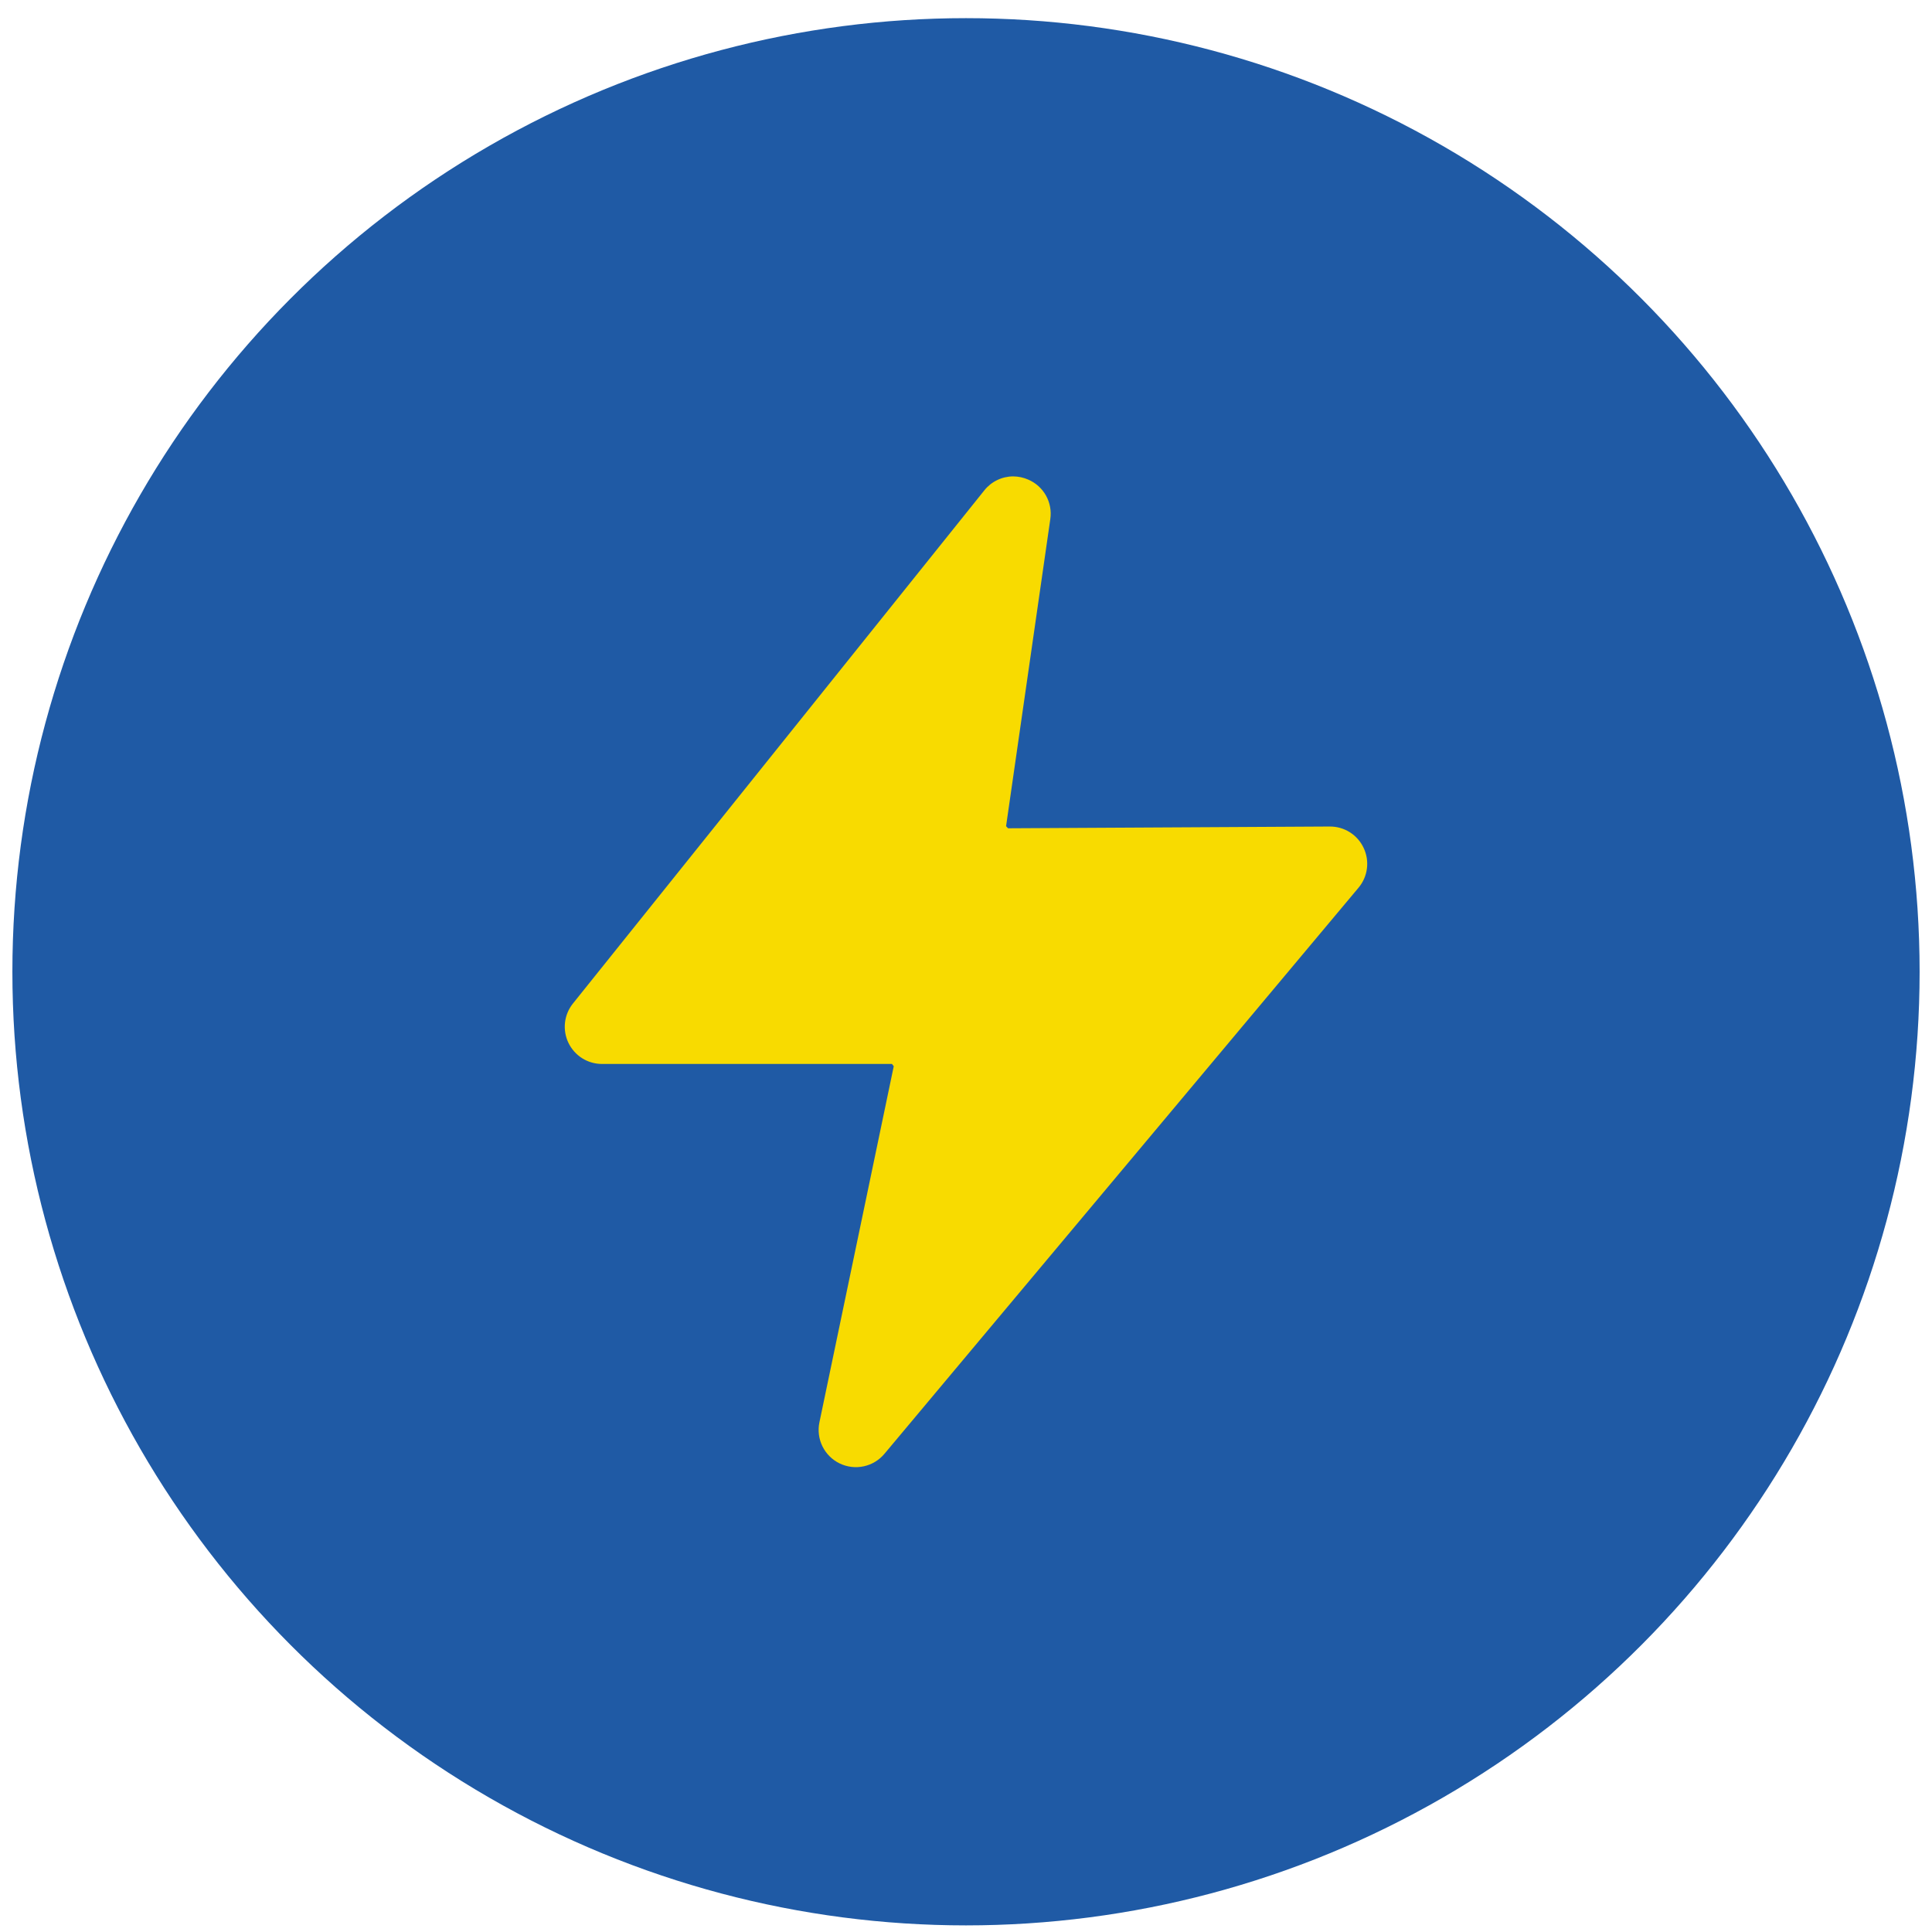
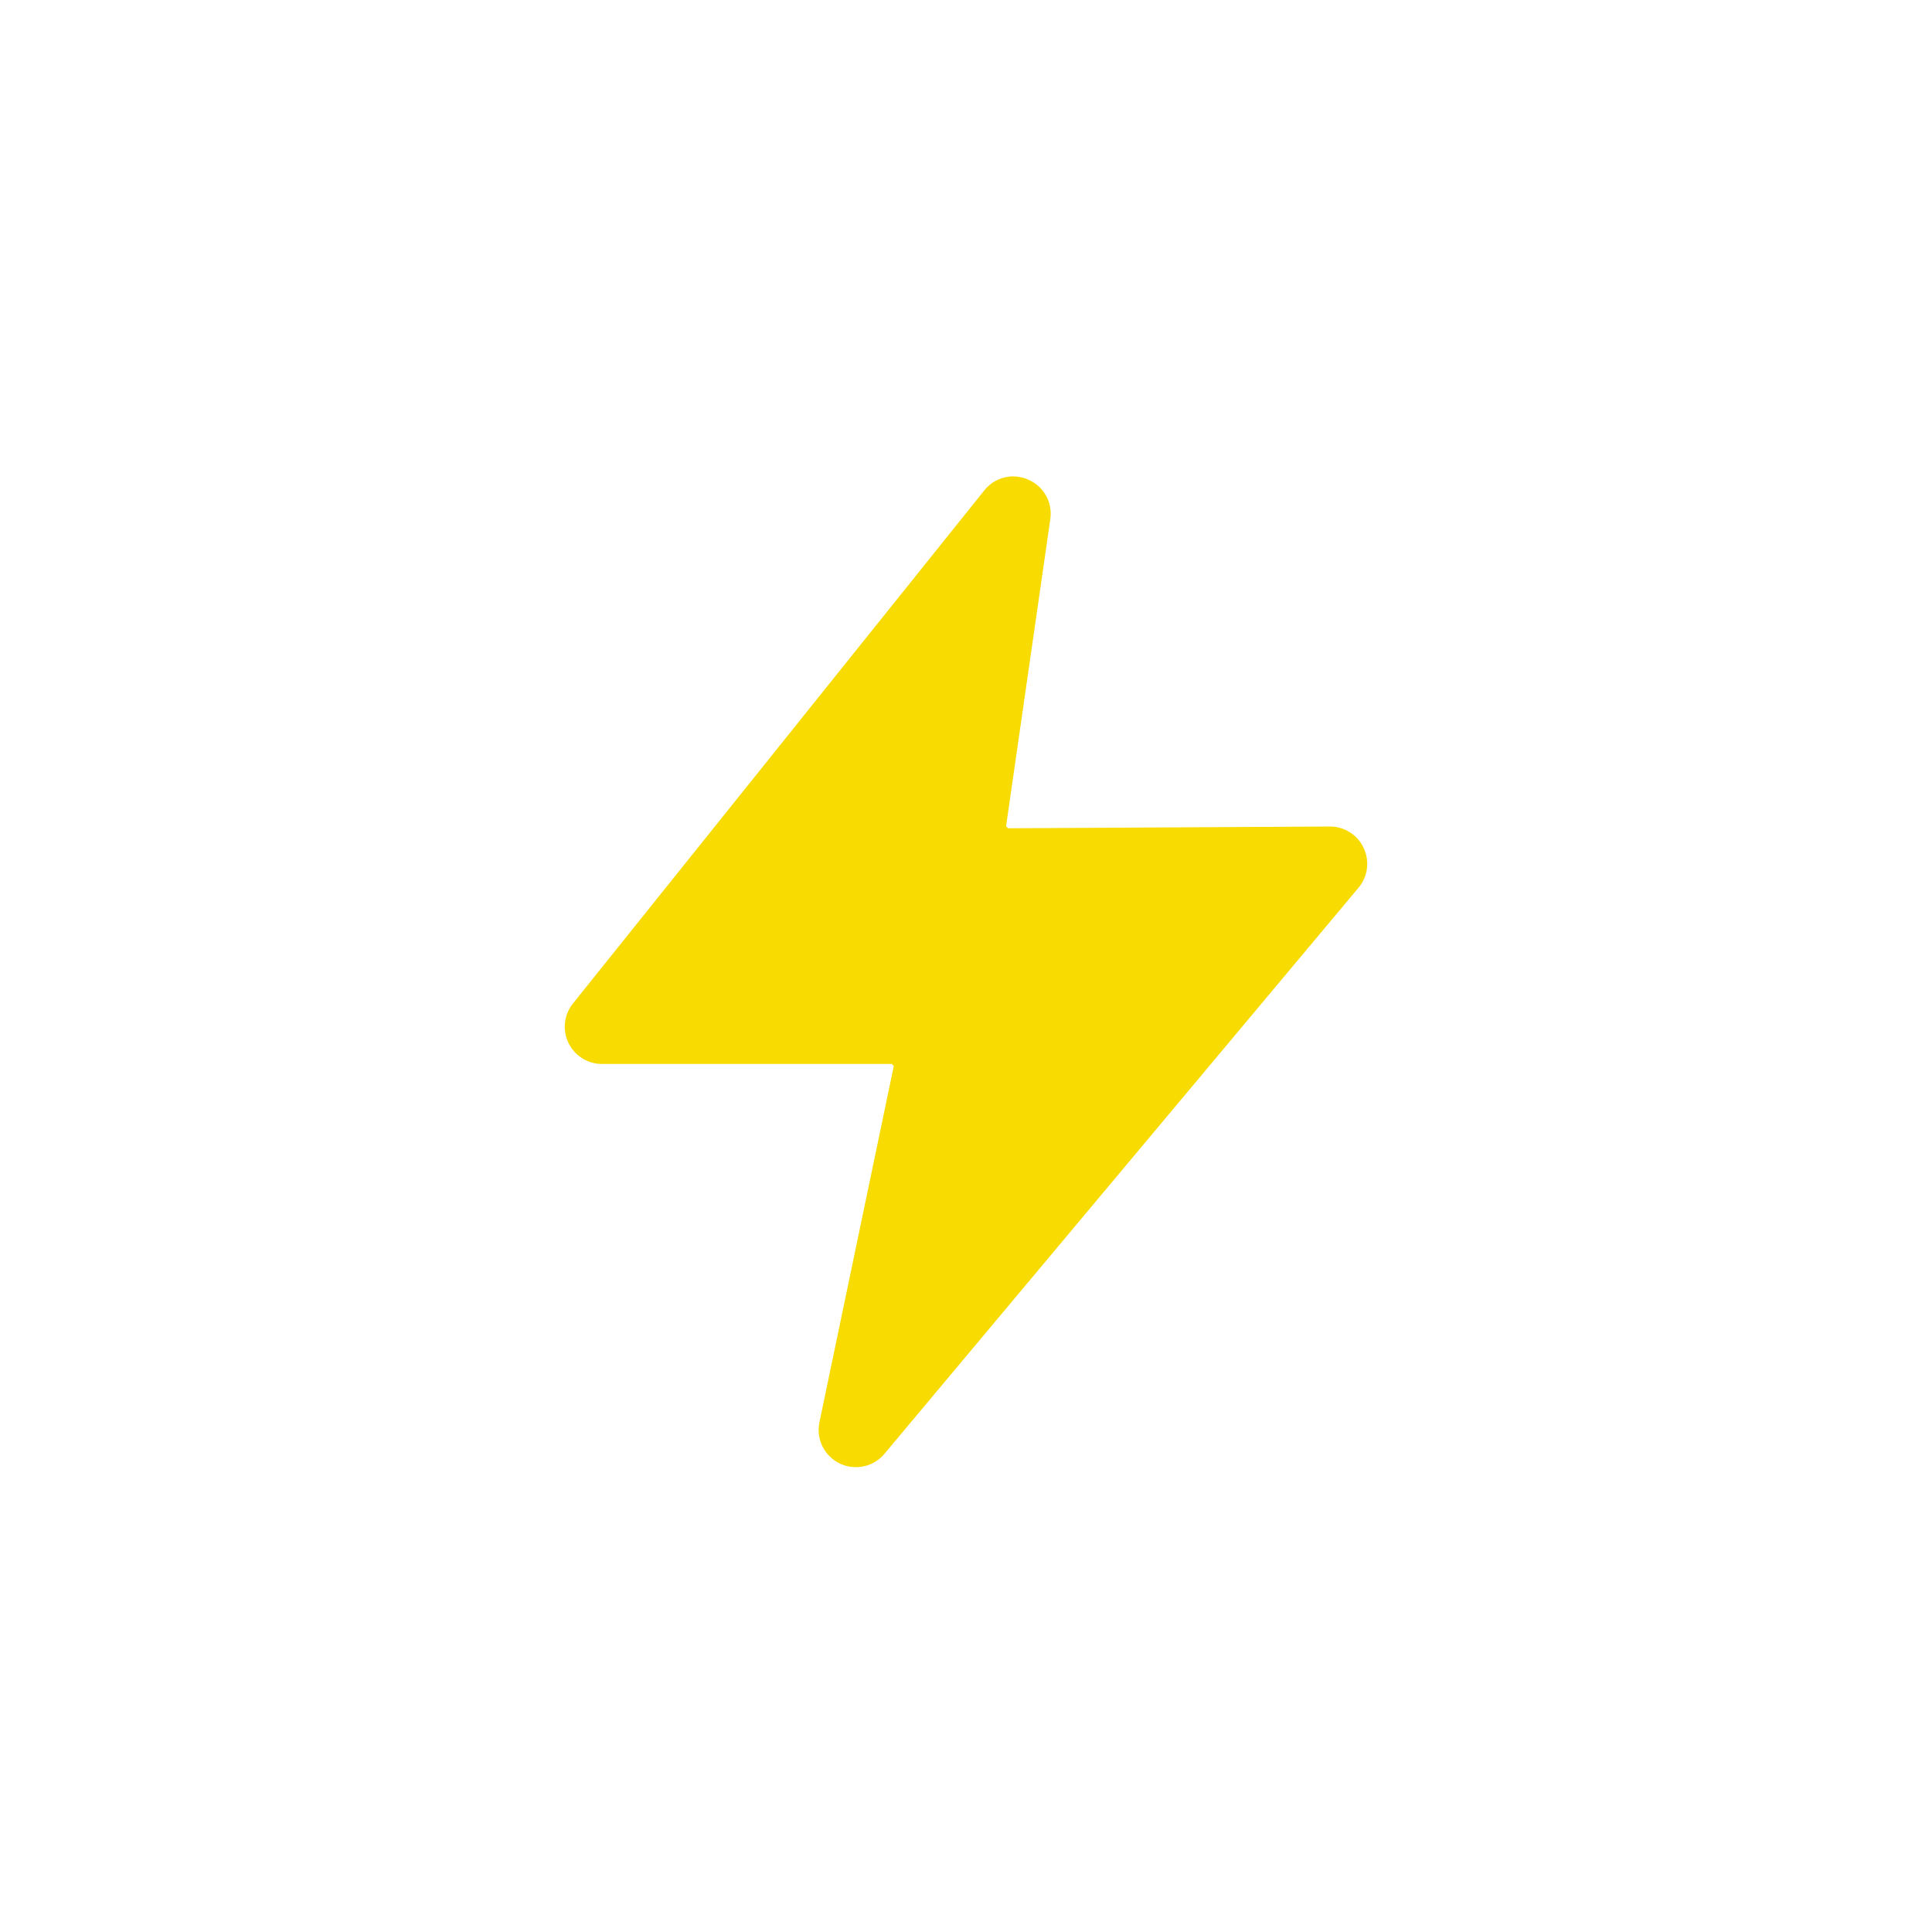
<svg xmlns="http://www.w3.org/2000/svg" width="78" height="78" viewBox="0 0 78 78" fill="none">
-   <circle cx="39" cy="39.233" r="38.5" fill="#1F5AA5" />
  <path d="M55.054 34.233C54.933 33.974 54.74 33.755 54.498 33.601C54.257 33.448 53.976 33.368 53.69 33.369H53.683L40.697 33.44L40.618 33.355L42.404 20.955C42.452 20.628 42.39 20.294 42.229 20.006C42.067 19.718 41.815 19.492 41.511 19.362C41.319 19.278 41.113 19.235 40.904 19.233C40.68 19.234 40.459 19.285 40.258 19.383C40.056 19.48 39.879 19.622 39.74 19.797L23.133 40.512C22.955 40.733 22.844 40.999 22.811 41.28C22.779 41.562 22.827 41.847 22.949 42.102C23.072 42.357 23.264 42.573 23.503 42.724C23.743 42.875 24.021 42.955 24.304 42.955H36.011L36.083 43.047L33.083 57.419C33.013 57.748 33.056 58.09 33.204 58.392C33.352 58.693 33.597 58.937 33.899 59.083C34.202 59.229 34.545 59.27 34.873 59.199C35.201 59.128 35.496 58.949 35.711 58.69L54.847 35.84C55.032 35.62 55.15 35.352 55.186 35.067C55.223 34.782 55.177 34.493 55.054 34.233Z" fill="#F8DB00" />
</svg>